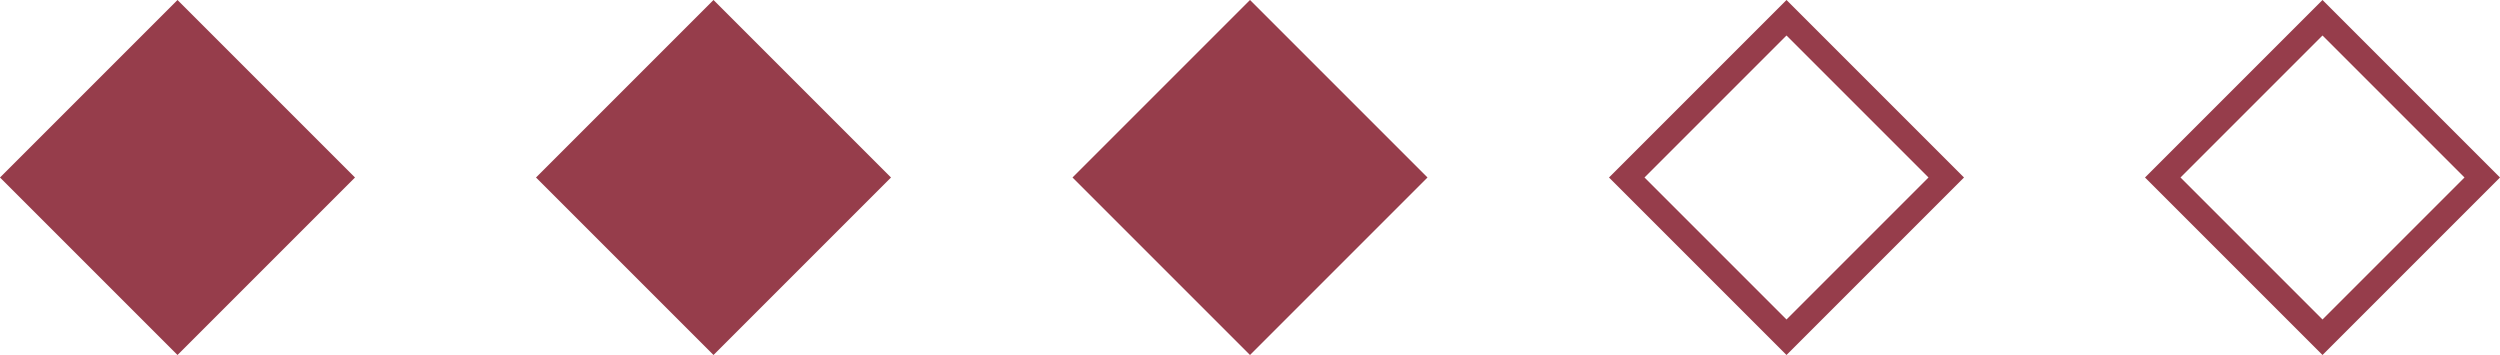
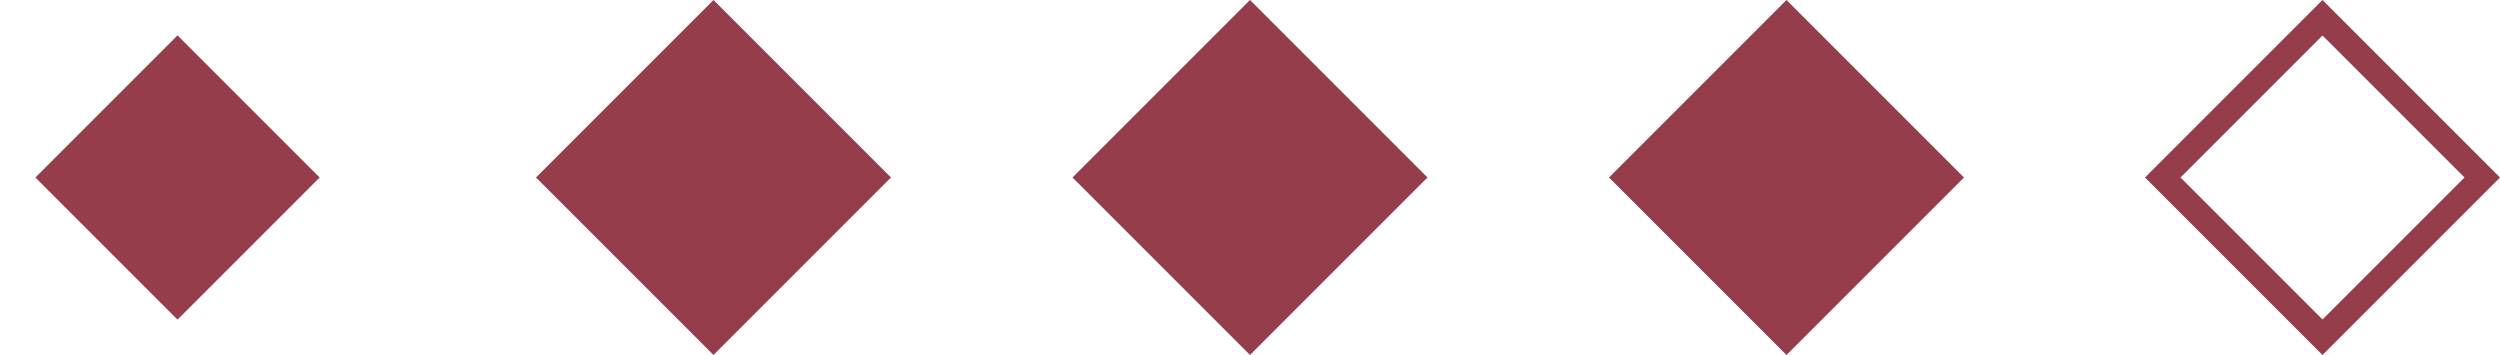
<svg xmlns="http://www.w3.org/2000/svg" viewBox="0 0 50 7.1" data-name="Layer 1" id="Layer_1">
  <defs>
    <style>
      .cls-1 {
        fill: #963d4b;
        stroke-width: 0px;
      }
    </style>
  </defs>
  <g>
    <rect transform="translate(-1.47 3.55) rotate(-45)" height="4.02" width="4.02" y="1.54" x="1.54" class="cls-1" />
-     <path d="M3.55,1.41l2.13,2.13-2.13,2.13L1.41,3.55,3.55,1.41M3.55,0L0,3.55l3.55,3.55,3.55-3.55L3.55,0h0Z" class="cls-1" />
  </g>
  <g>
    <rect transform="translate(1.67 11.13) rotate(-45)" height="4.02" width="4.02" y="1.54" x="12.27" class="cls-1" />
    <path d="M14.27,1.41l2.13,2.13-2.13,2.13-2.13-2.13,2.13-2.13M14.27,0l-3.55,3.55,3.55,3.55,3.55-3.55-3.55-3.55h0Z" class="cls-1" />
  </g>
  <g>
    <rect transform="translate(4.81 18.72) rotate(-45)" height="4.02" width="4.02" y="1.54" x="22.99" class="cls-1" />
    <path d="M25,1.41l2.13,2.13-2.13,2.13-2.13-2.13,2.13-2.13M25,0l-3.55,3.55,3.55,3.55,3.55-3.55-3.55-3.55h0Z" class="cls-1" />
  </g>
-   <path d="M35.73.71l2.84,2.84-2.84,2.84-2.84-2.84,2.84-2.84M35.73,0l-3.55,3.55,3.55,3.55,3.55-3.55-3.55-3.55h0Z" class="cls-1" />
+   <path d="M35.73.71M35.73,0l-3.55,3.55,3.55,3.55,3.55-3.55-3.55-3.55h0Z" class="cls-1" />
  <path d="M46.45.71l2.84,2.84-2.84,2.84-2.84-2.84,2.84-2.84M46.45,0l-3.55,3.55,3.55,3.55,3.55-3.55-3.55-3.55h0Z" class="cls-1" />
</svg>